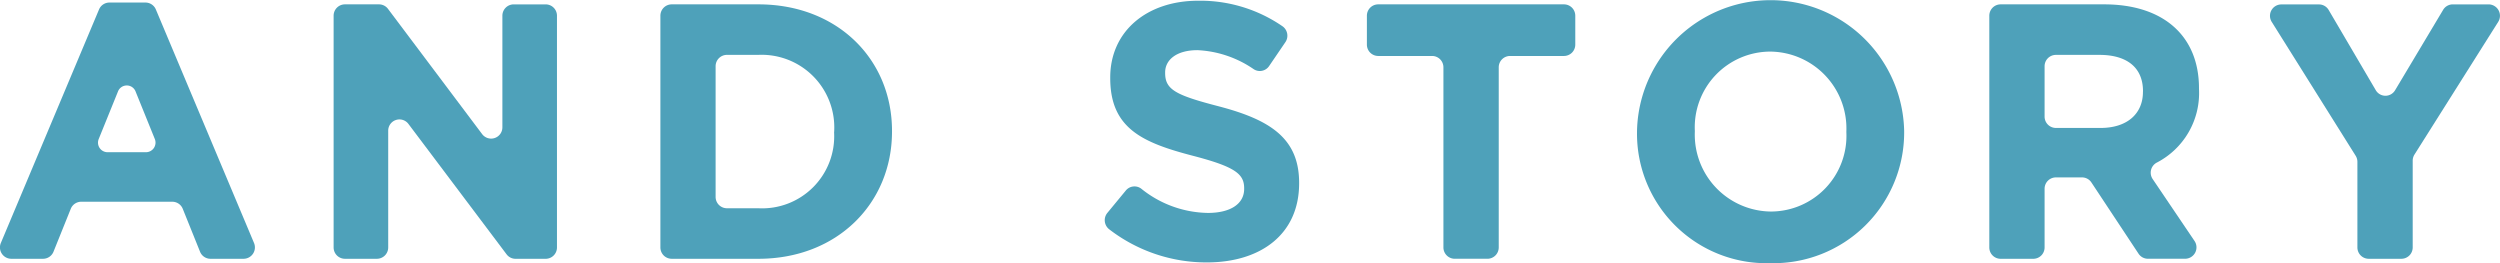
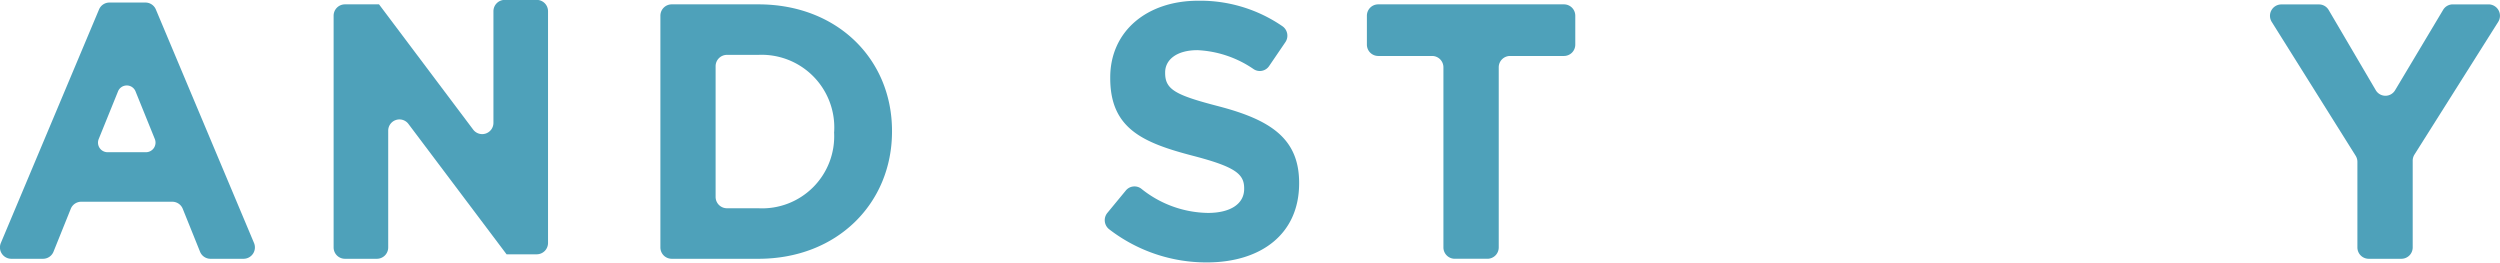
<svg xmlns="http://www.w3.org/2000/svg" width="152" height="16" viewBox="0 0 152 16">
  <g transform="translate(-313.417 -458.752)">
    <path d="M325.579,474.054l-1.05-2.606a.685.685,0,0,0-.634-.431h-5.542a.685.685,0,0,0-.634.431l-1.049,2.606a.686.686,0,0,1-.635.431H314.1a.692.692,0,0,1-.63-.964l5.968-14.194a.684.684,0,0,1,.63-.421h2.195a.685.685,0,0,1,.63.421l5.967,14.194a.692.692,0,0,1-.63.964h-2.02A.683.683,0,0,1,325.579,474.054Zm-4.989-9.74L319.42,467.2a.583.583,0,0,0,.534.806h2.341a.584.584,0,0,0,.534-.806l-1.171-2.892A.574.574,0,0,0,320.59,464.313Z" transform="translate(0 0.001)" fill="#4ea1ba" />
-     <path d="M344.311,474.211l-5.967-7.927a.683.683,0,0,0-1.229.42v7.087a.689.689,0,0,1-.685.693h-1.949a.689.689,0,0,1-.685-.693V459.708a.689.689,0,0,1,.685-.693h2.076a.682.682,0,0,1,.544.273l5.726,7.617a.684.684,0,0,0,1.23-.42v-6.776a.689.689,0,0,1,.685-.693h1.949a.689.689,0,0,1,.685.693v14.083a.689.689,0,0,1-.685.693h-1.836A.68.68,0,0,1,344.311,474.211Z" transform="translate(-0.095 0.002)" fill="#4ea1ba" />
+     <path d="M344.311,474.211l-5.967-7.927a.683.683,0,0,0-1.229.42v7.087a.689.689,0,0,1-.685.693h-1.949a.689.689,0,0,1-.685-.693V459.708a.689.689,0,0,1,.685-.693h2.076l5.726,7.617a.684.684,0,0,0,1.23-.42v-6.776a.689.689,0,0,1,.685-.693h1.949a.689.689,0,0,1,.685.693v14.083a.689.689,0,0,1-.685.693h-1.836A.68.68,0,0,1,344.311,474.211Z" transform="translate(-0.095 0.002)" fill="#4ea1ba" />
    <path d="M359.718,474.484h-5.275a.689.689,0,0,1-.685-.693V459.708a.689.689,0,0,1,.685-.693h5.275c4.8,0,8.122,3.337,8.122,7.691v.044C367.84,471.1,364.521,474.484,359.718,474.484Zm4.606-7.734a4.417,4.417,0,0,0-4.606-4.664H357.8a.689.689,0,0,0-.685.693v7.94a.689.689,0,0,0,.685.693h1.913a4.381,4.381,0,0,0,4.606-4.619Z" transform="translate(-0.189 0.002)" fill="#4ea1ba" />
    <path d="M387.106,474.707a9.68,9.68,0,0,1-5.935-2.015.7.7,0,0,1-.107-1l1.12-1.358a.682.682,0,0,1,.938-.109,6.607,6.607,0,0,0,4.05,1.473c1.376,0,2.206-.552,2.206-1.459V470.2c0-.861-.525-1.3-3.079-1.967-3.078-.8-5.064-1.657-5.064-4.729v-.044c0-2.806,2.227-4.664,5.349-4.664a8.818,8.818,0,0,1,5.127,1.555.7.7,0,0,1,.172.966l-.99,1.454a.681.681,0,0,1-.928.192,6.549,6.549,0,0,0-3.425-1.161c-1.289,0-1.966.6-1.966,1.348v.044c0,1.017.656,1.348,3.3,2.033,3.1.818,4.846,1.945,4.846,4.642v.043C392.716,472.984,390.4,474.707,387.106,474.707Z" transform="translate(-0.316 0)" fill="#4ea1ba" />
    <path d="M404.931,462.846v10.944a.689.689,0,0,1-.685.693h-1.992a.69.69,0,0,1-.686-.693V462.846a.689.689,0,0,0-.685-.693H397.6a.689.689,0,0,1-.685-.693v-1.752a.689.689,0,0,1,.685-.693H408.9a.689.689,0,0,1,.685.693v1.752a.689.689,0,0,1-.685.693h-3.282A.689.689,0,0,0,404.931,462.846Z" transform="translate(-0.391 0.002)" fill="#4ea1ba" />
-     <path d="M421.515,474.752a7.876,7.876,0,0,1-8.1-7.956v-.043a8.123,8.123,0,0,1,16.243-.044v.044A7.949,7.949,0,0,1,421.515,474.752Zm4.629-8a4.675,4.675,0,0,0-4.629-4.863,4.6,4.6,0,0,0-4.584,4.819v.044a4.674,4.674,0,0,0,4.629,4.861,4.6,4.6,0,0,0,4.584-4.818Z" transform="translate(-0.468)" fill="#4ea1ba" />
-     <path d="M444.01,474.177l-2.868-4.334a.682.682,0,0,0-.569-.307h-1.592a.689.689,0,0,0-.685.693v3.563a.689.689,0,0,1-.685.693H435.62a.689.689,0,0,1-.685-.693V459.708a.689.689,0,0,1,.685-.693h6.3c3.6,0,5.764,1.922,5.764,5.1v.044a4.759,4.759,0,0,1-2.574,4.481.692.692,0,0,0-.24,1l2.54,3.758a.693.693,0,0,1-.565,1.084H444.58A.682.682,0,0,1,444.01,474.177Zm.269-9.88c0-1.459-1-2.21-2.642-2.21h-2.656a.689.689,0,0,0-.685.693v3.056a.689.689,0,0,0,.685.693H441.7c1.637,0,2.576-.884,2.576-2.187Z" transform="translate(-0.568 0.002)" fill="#4ea1ba" />
    <path d="M460.757,468.522v5.269a.689.689,0,0,1-.685.693H458.08a.689.689,0,0,1-.685-.693v-5.2a.7.7,0,0,0-.107-.372l-5.1-8.135a.693.693,0,0,1,.578-1.065h2.294a.683.683,0,0,1,.589.34l2.864,4.877a.681.681,0,0,0,1.174,0l2.92-4.886a.684.684,0,0,1,.586-.334h2.185a.694.694,0,0,1,.576,1.067l-5.091,8.067A.7.7,0,0,0,460.757,468.522Z" transform="translate(-0.648 0.002)" fill="#4ea1ba" />
  </g>
</svg>